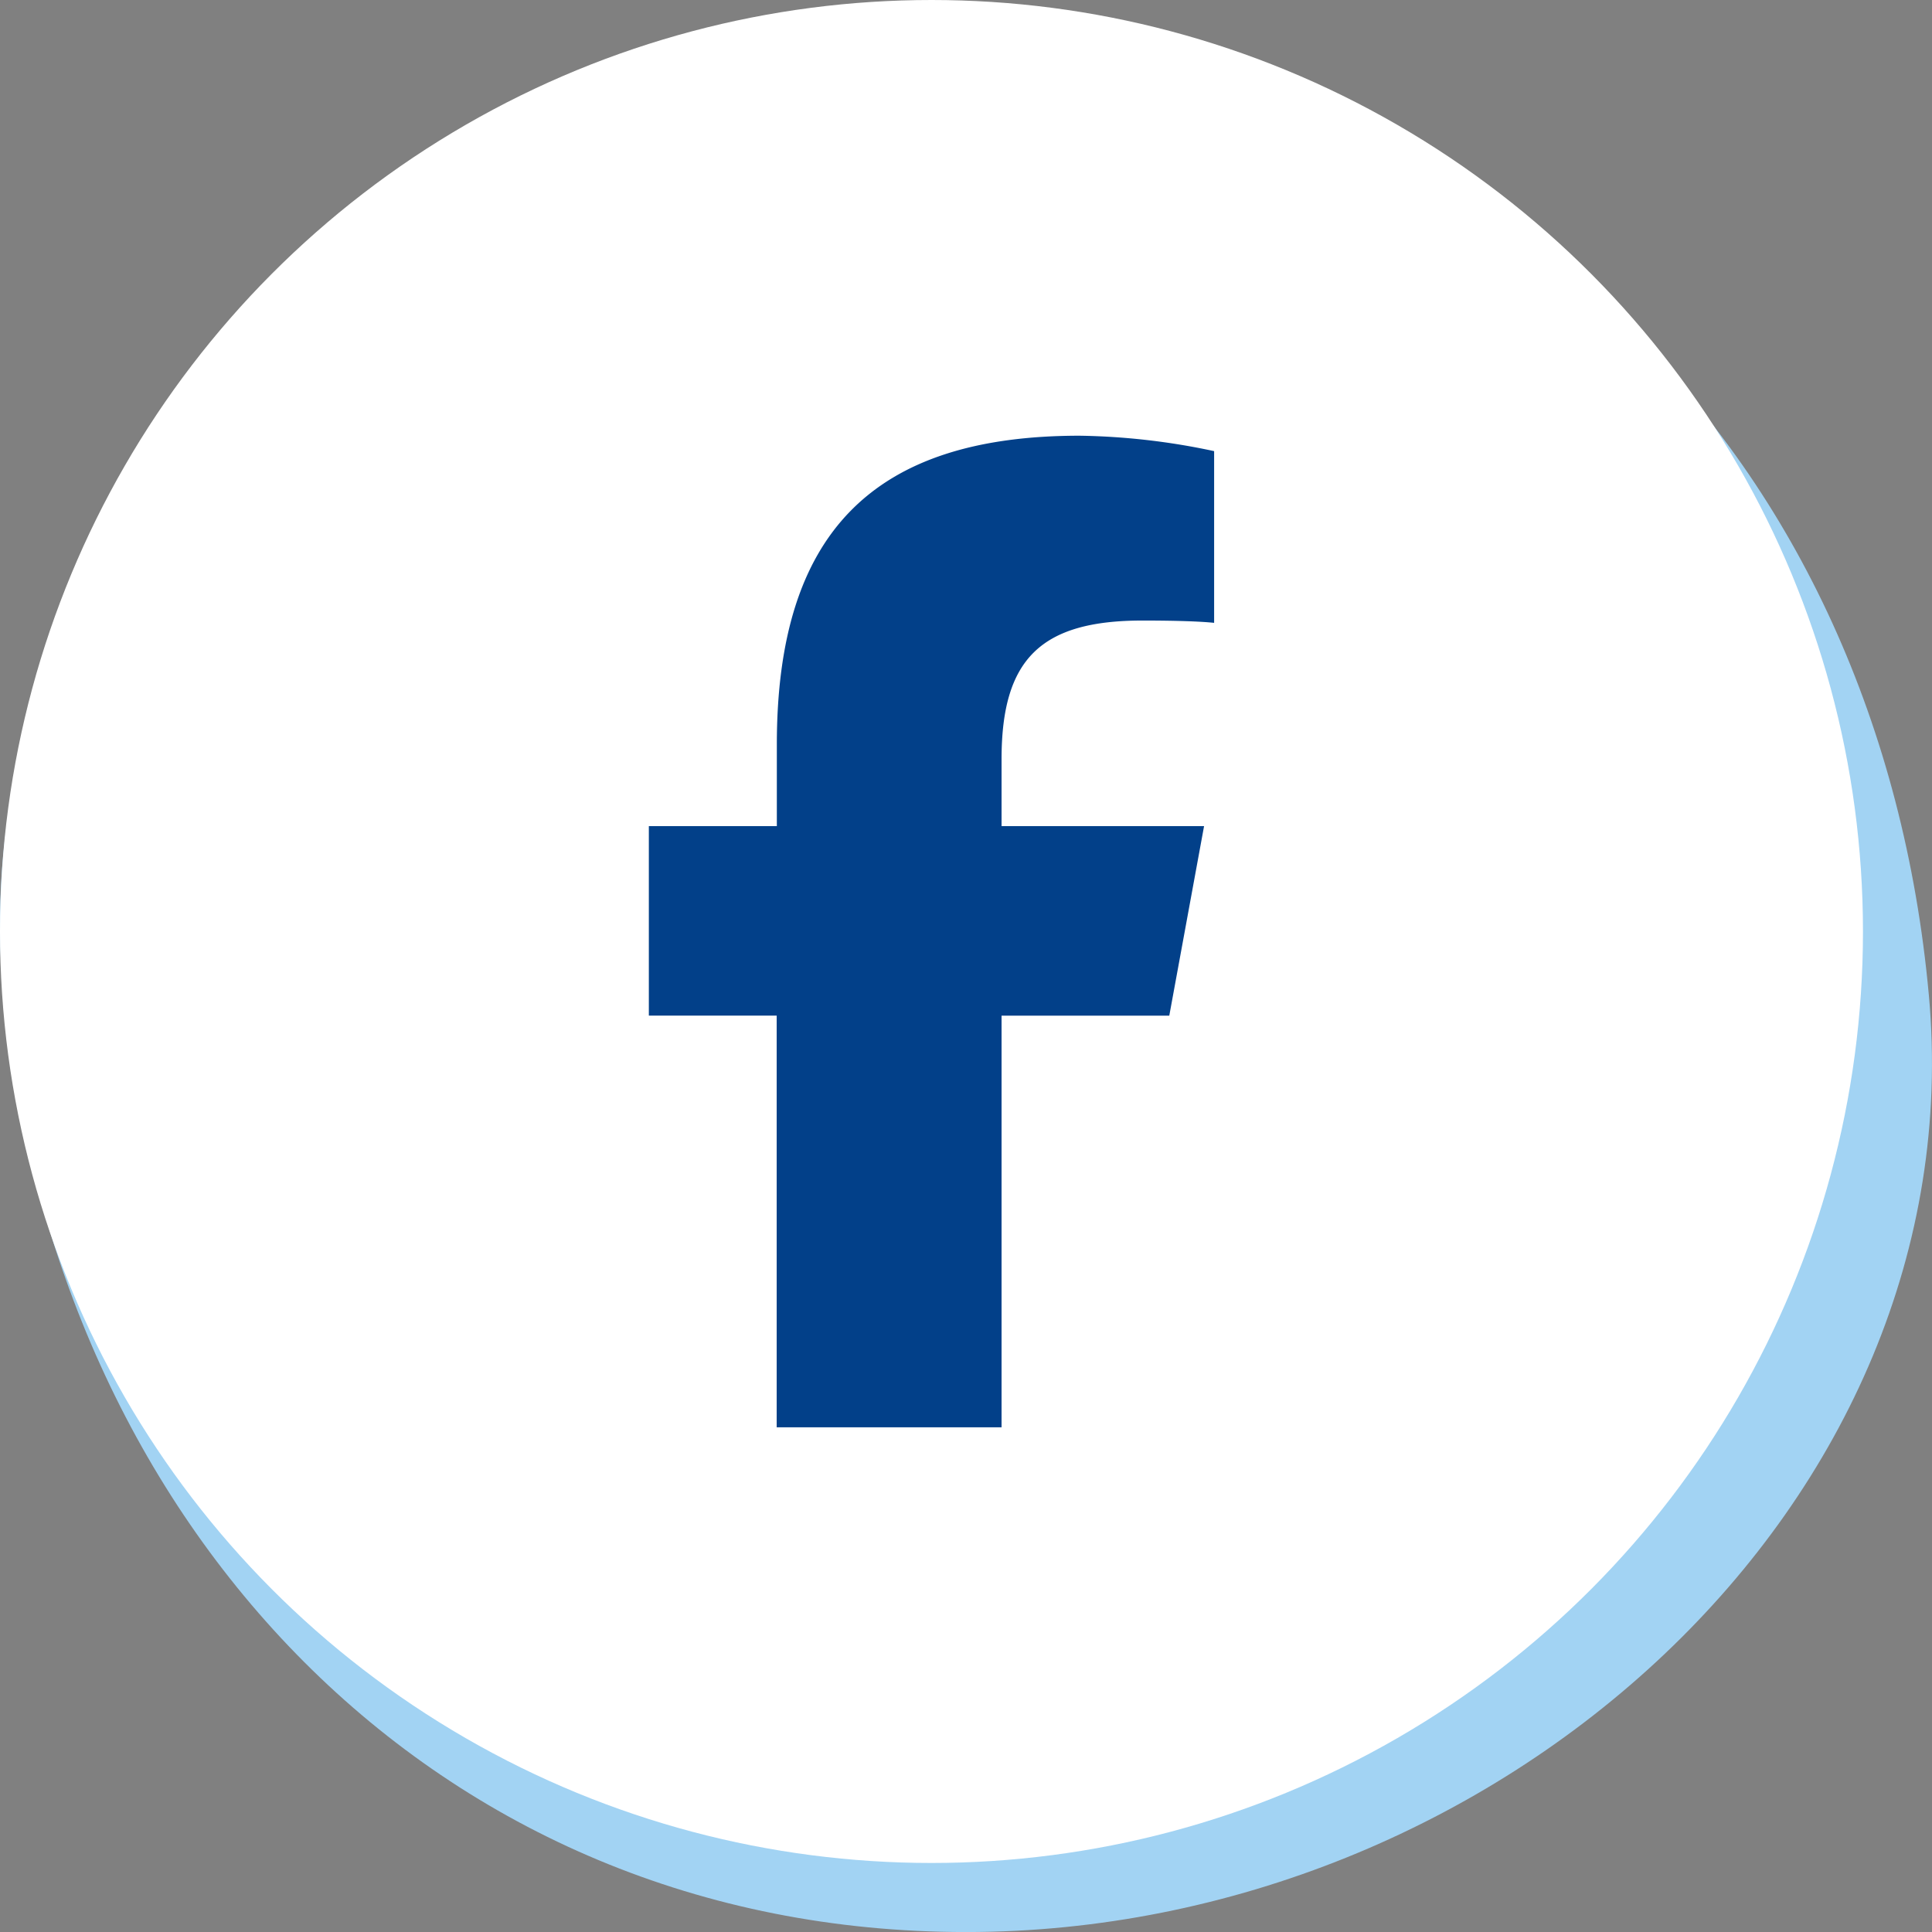
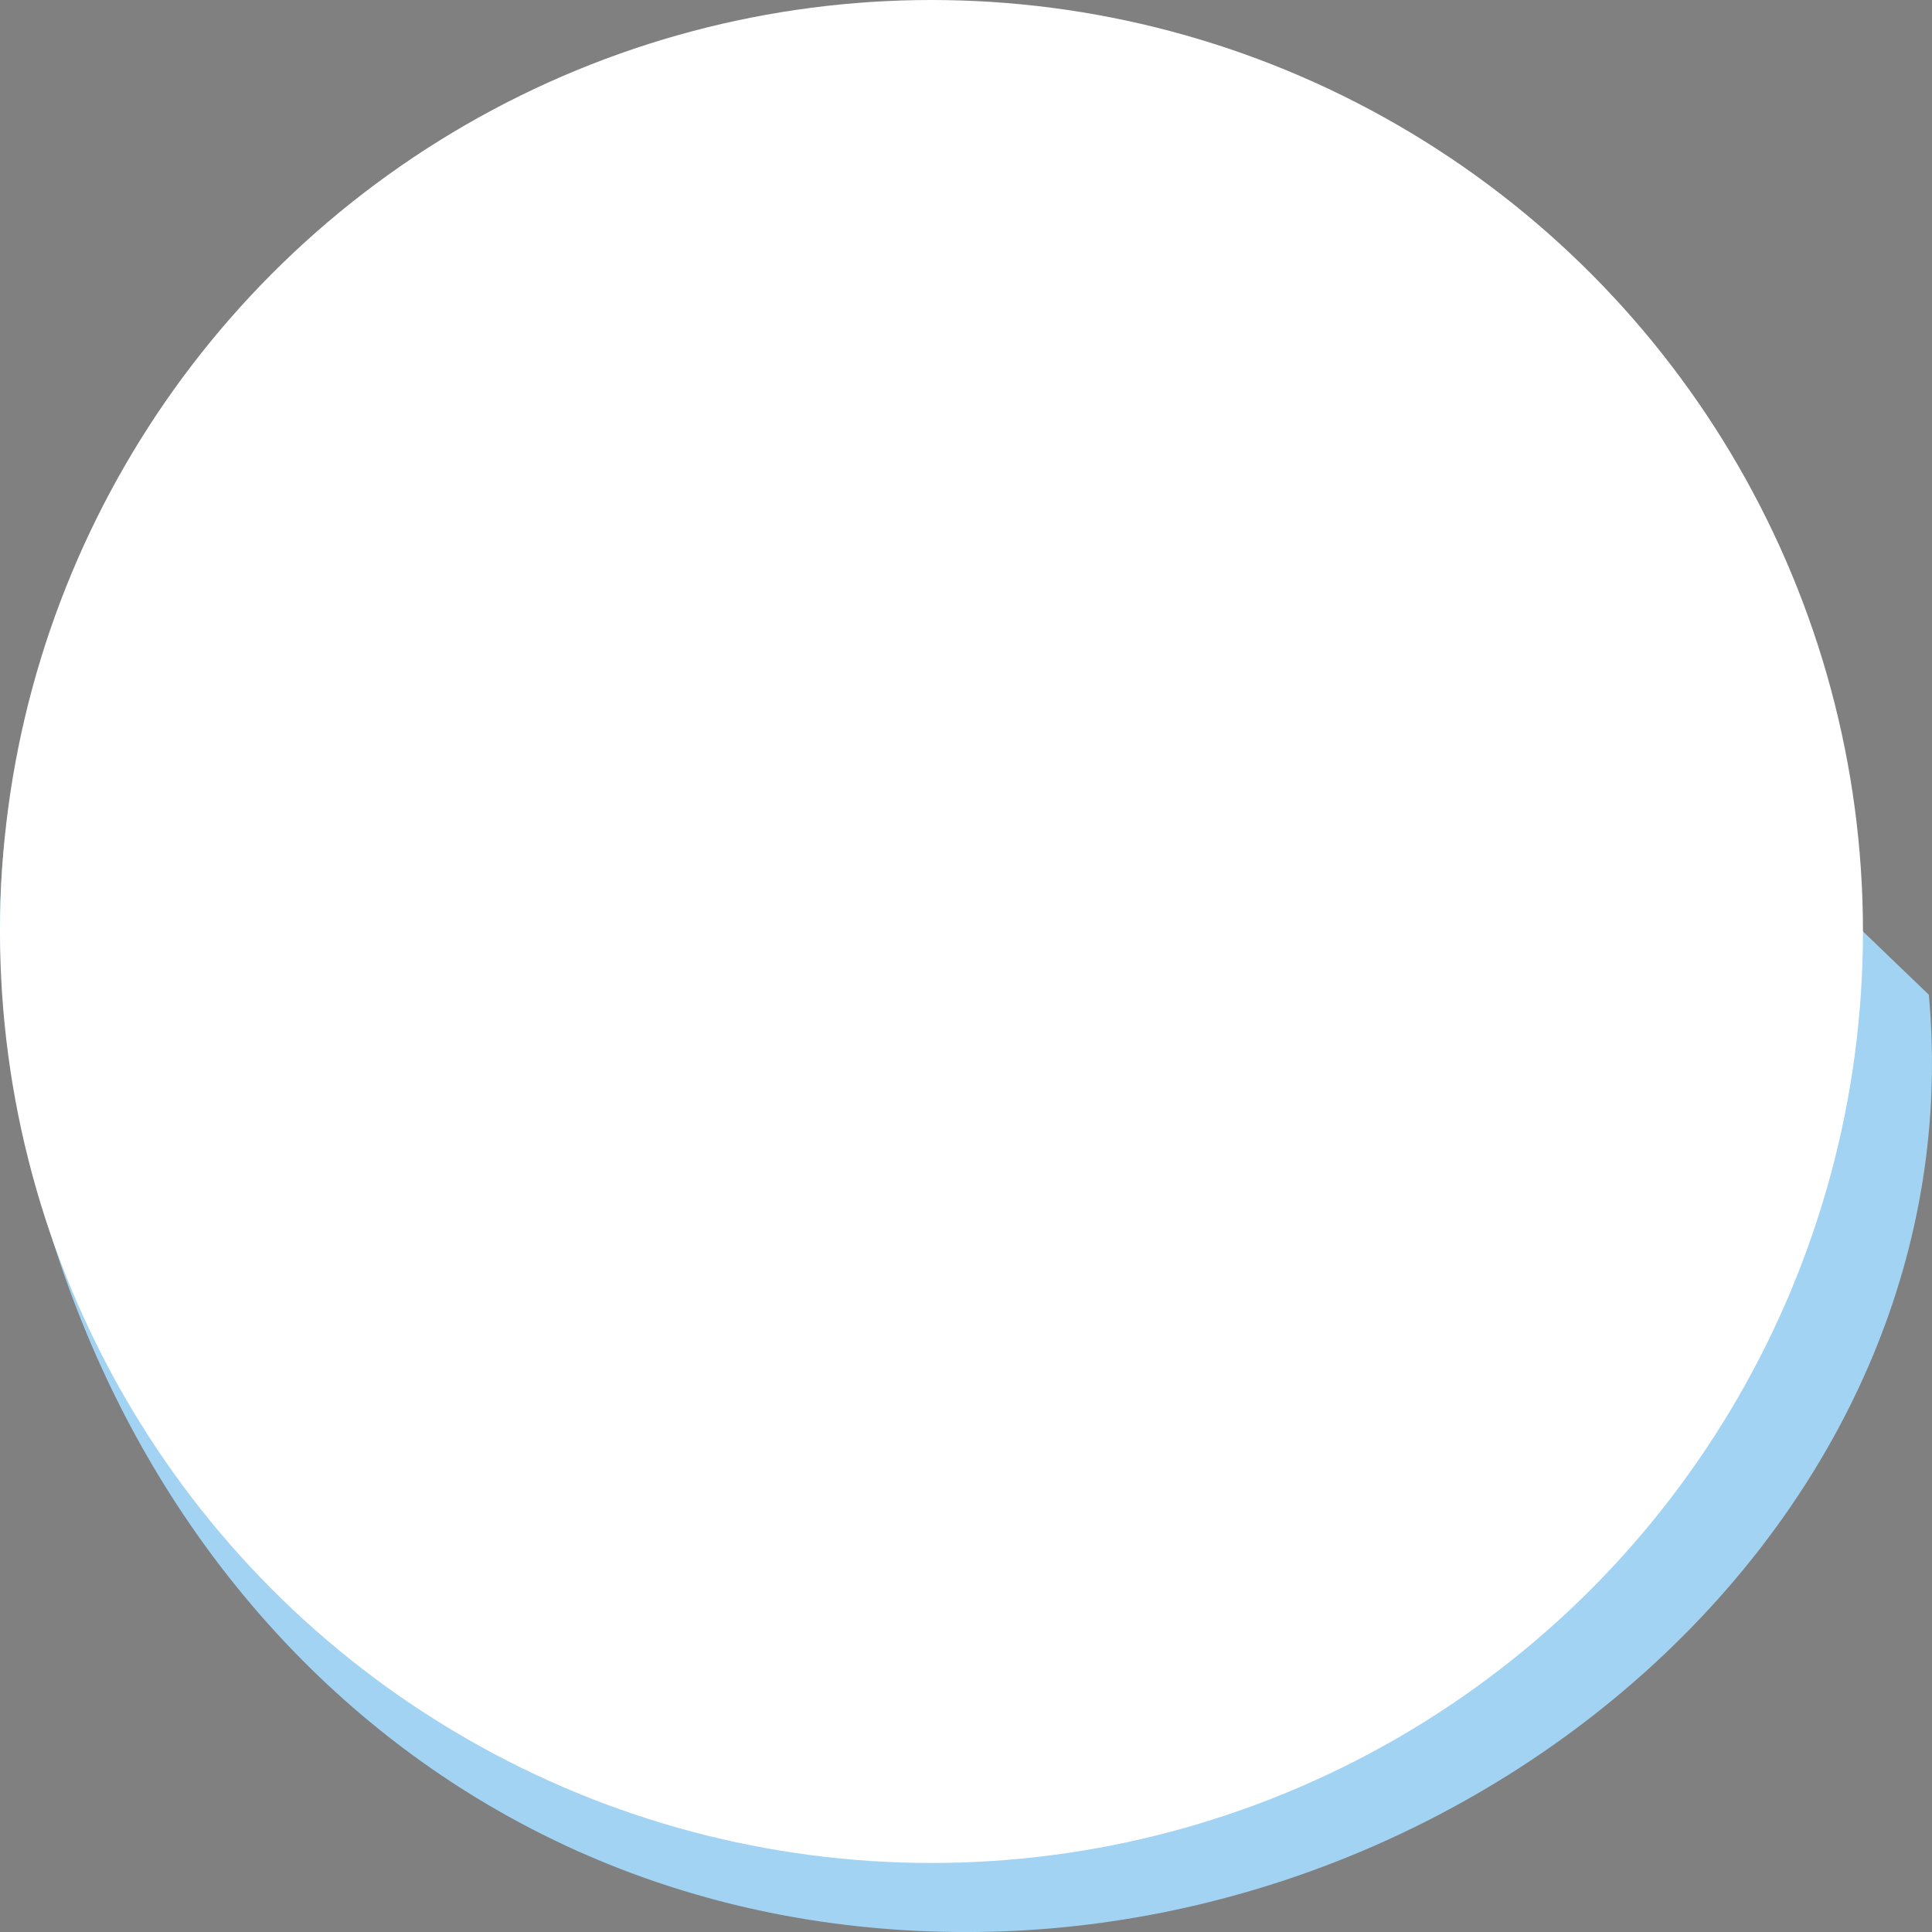
<svg xmlns="http://www.w3.org/2000/svg" width="47.999" height="48" viewBox="0 0 47.999 48">
  <rect x="0" y="0" width="47.999" height="48" fill="#808080" stroke="none" />
  <defs>
    <clipPath id="a">
-       <rect width="14.044" height="24.635" fill="#024089" />
-     </clipPath>
+       </clipPath>
  </defs>
  <g transform="translate(-583 -6930.373)">
-     <path d="M47.92,24.713C49.078,37.36,37.211,48,24,48S1.33,37.868.083,24.713C-1.115,12.07,10.791,1.721,24,1.721S46.7,11.351,47.92,24.715Z" transform="translate(583 6930.373)" fill="#a2d3f3" />
+     <path d="M47.92,24.713C49.078,37.36,37.211,48,24,48S1.33,37.868.083,24.713C-1.115,12.07,10.791,1.721,24,1.721Z" transform="translate(583 6930.373)" fill="#a2d3f3" />
    <ellipse cx="23.142" cy="23.142" rx="23.142" ry="23.142" transform="translate(583 6930.373)" fill="#fff" />
    <g transform="translate(599.12 6941.198)">
      <g clip-path="url(#a)">
-         <path d="M12.265,4.592c.785,0,1.416.019,1.779.057V.383A16.983,16.983,0,0,0,10.7,0c-5.147,0-7.52,2.43-7.52,7.673V9.7H0v4.707H3.176V24.635H8.763V14.408H12.93L13.794,9.7H8.763V8.036c0-2.487.976-3.444,3.5-3.444" fill="#024089" />
-       </g>
+         </g>
    </g>
  </g>
</svg>